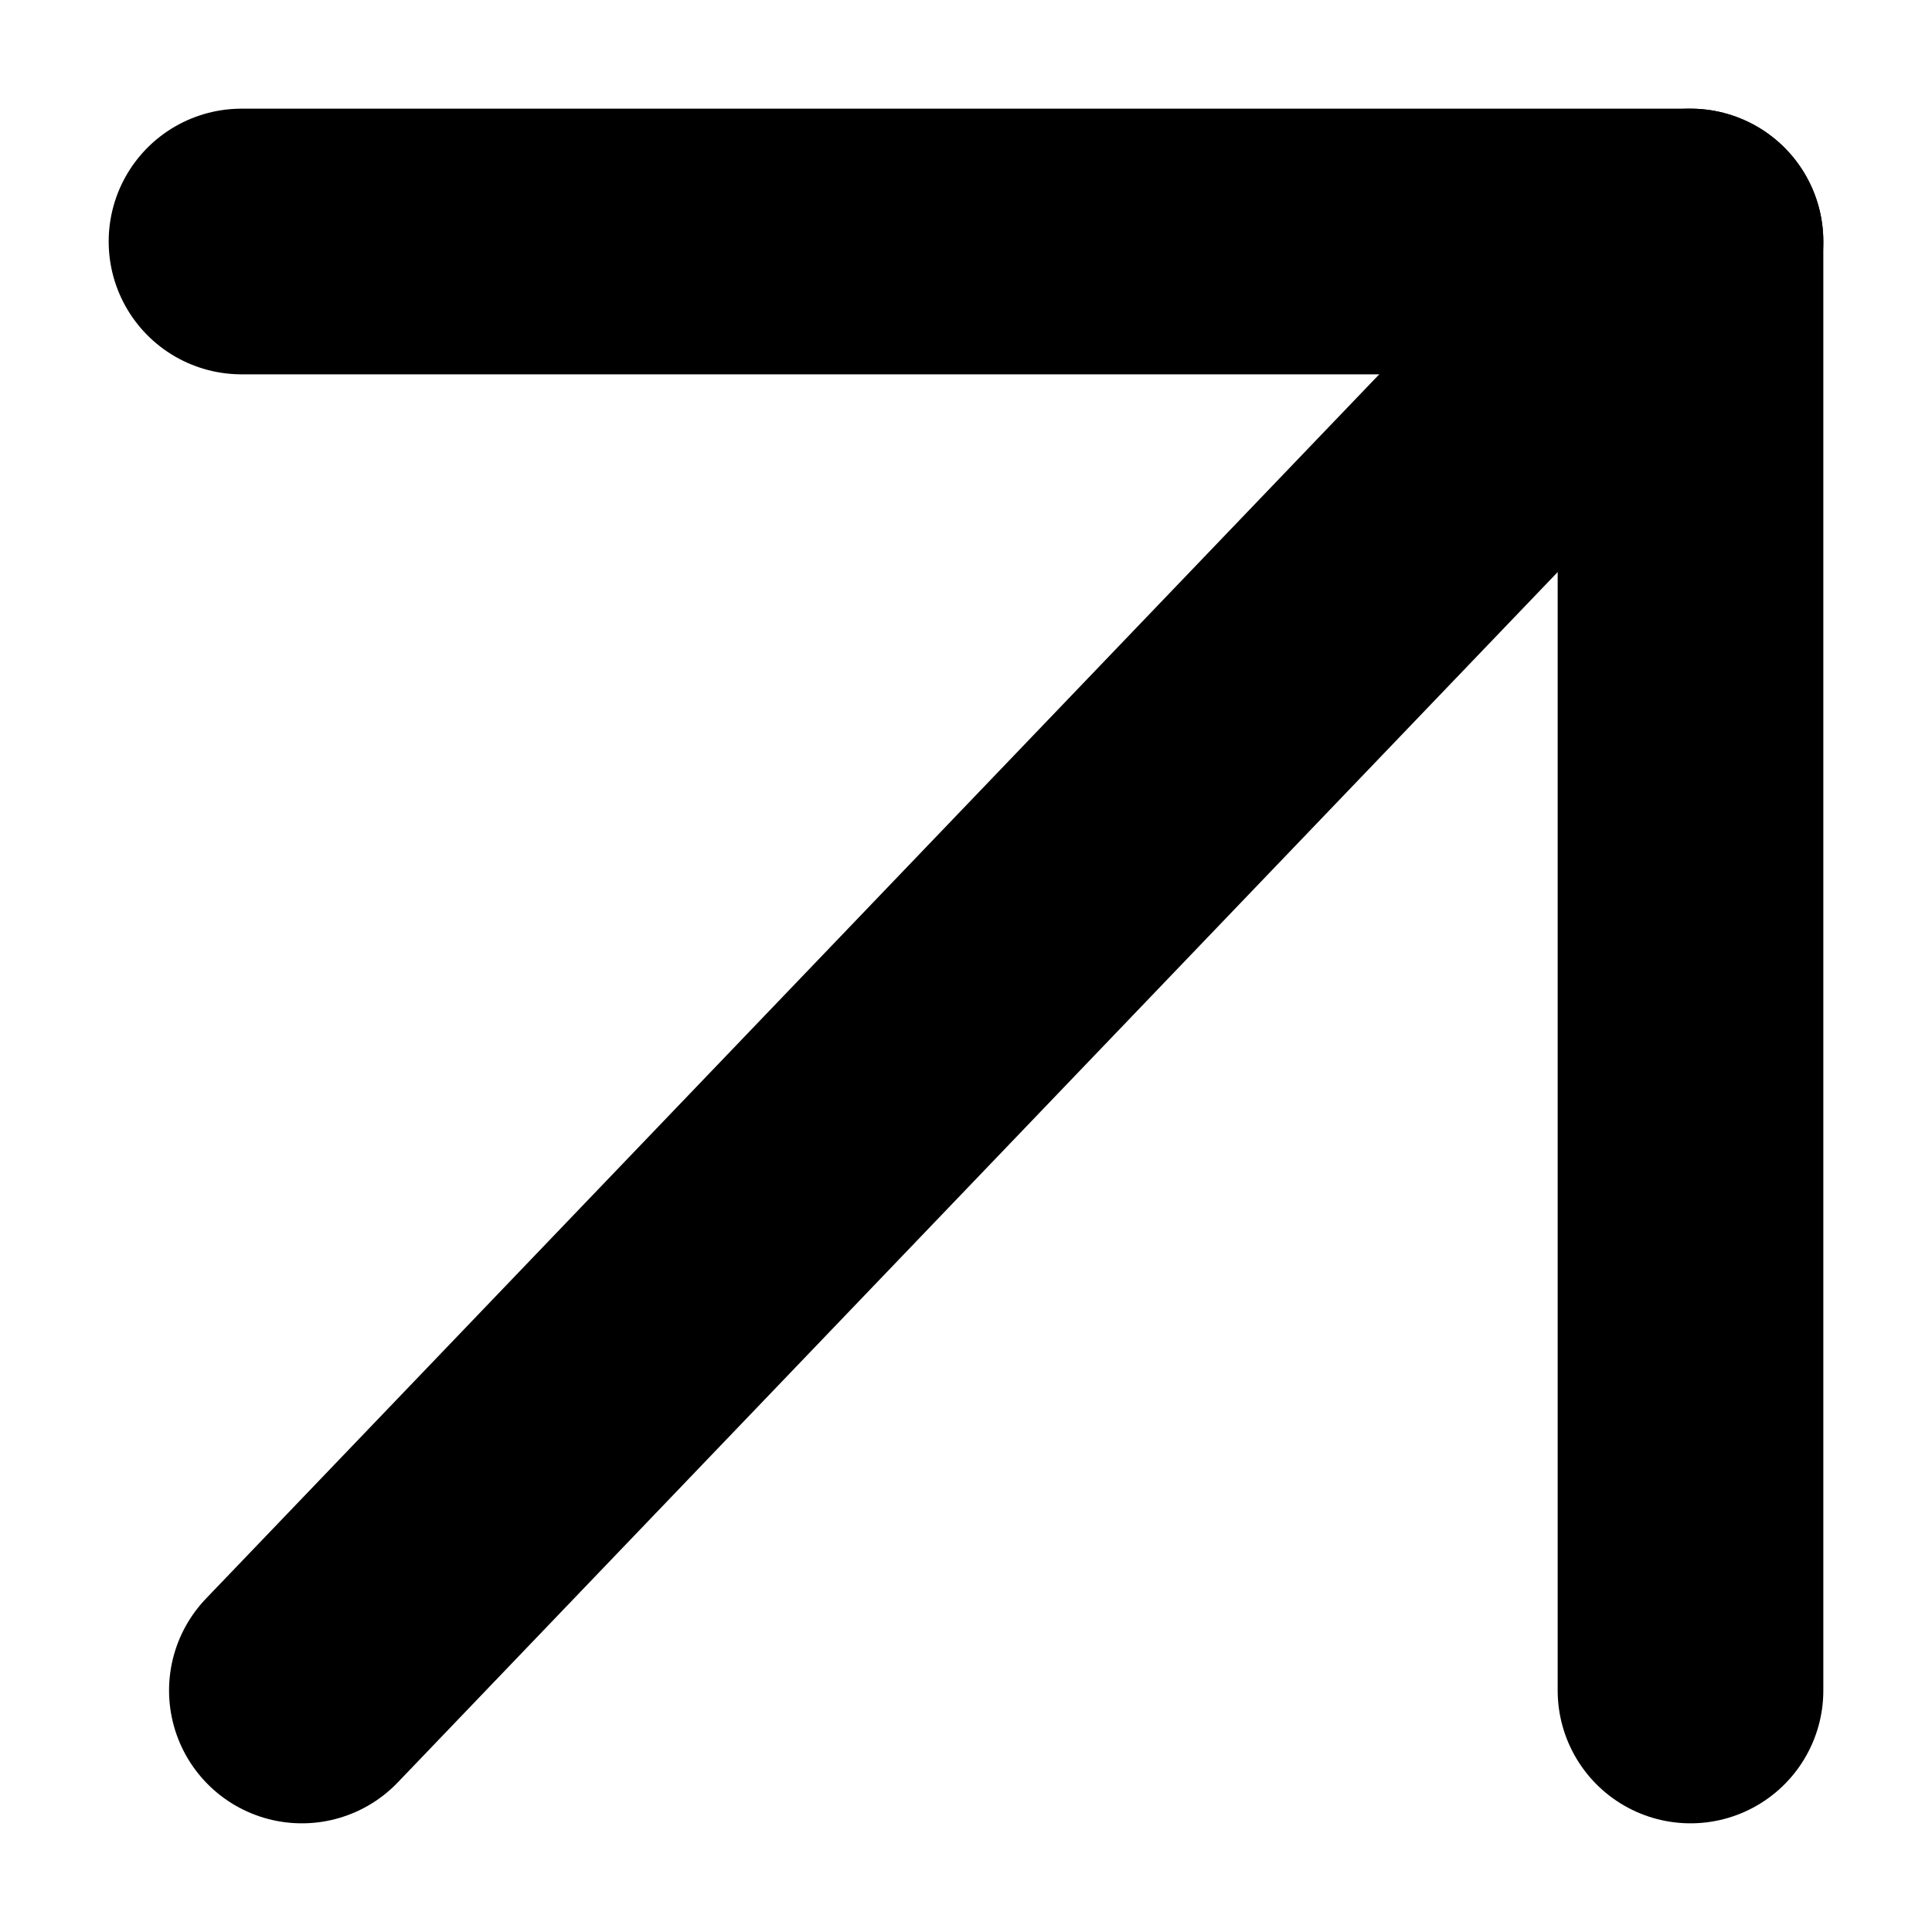
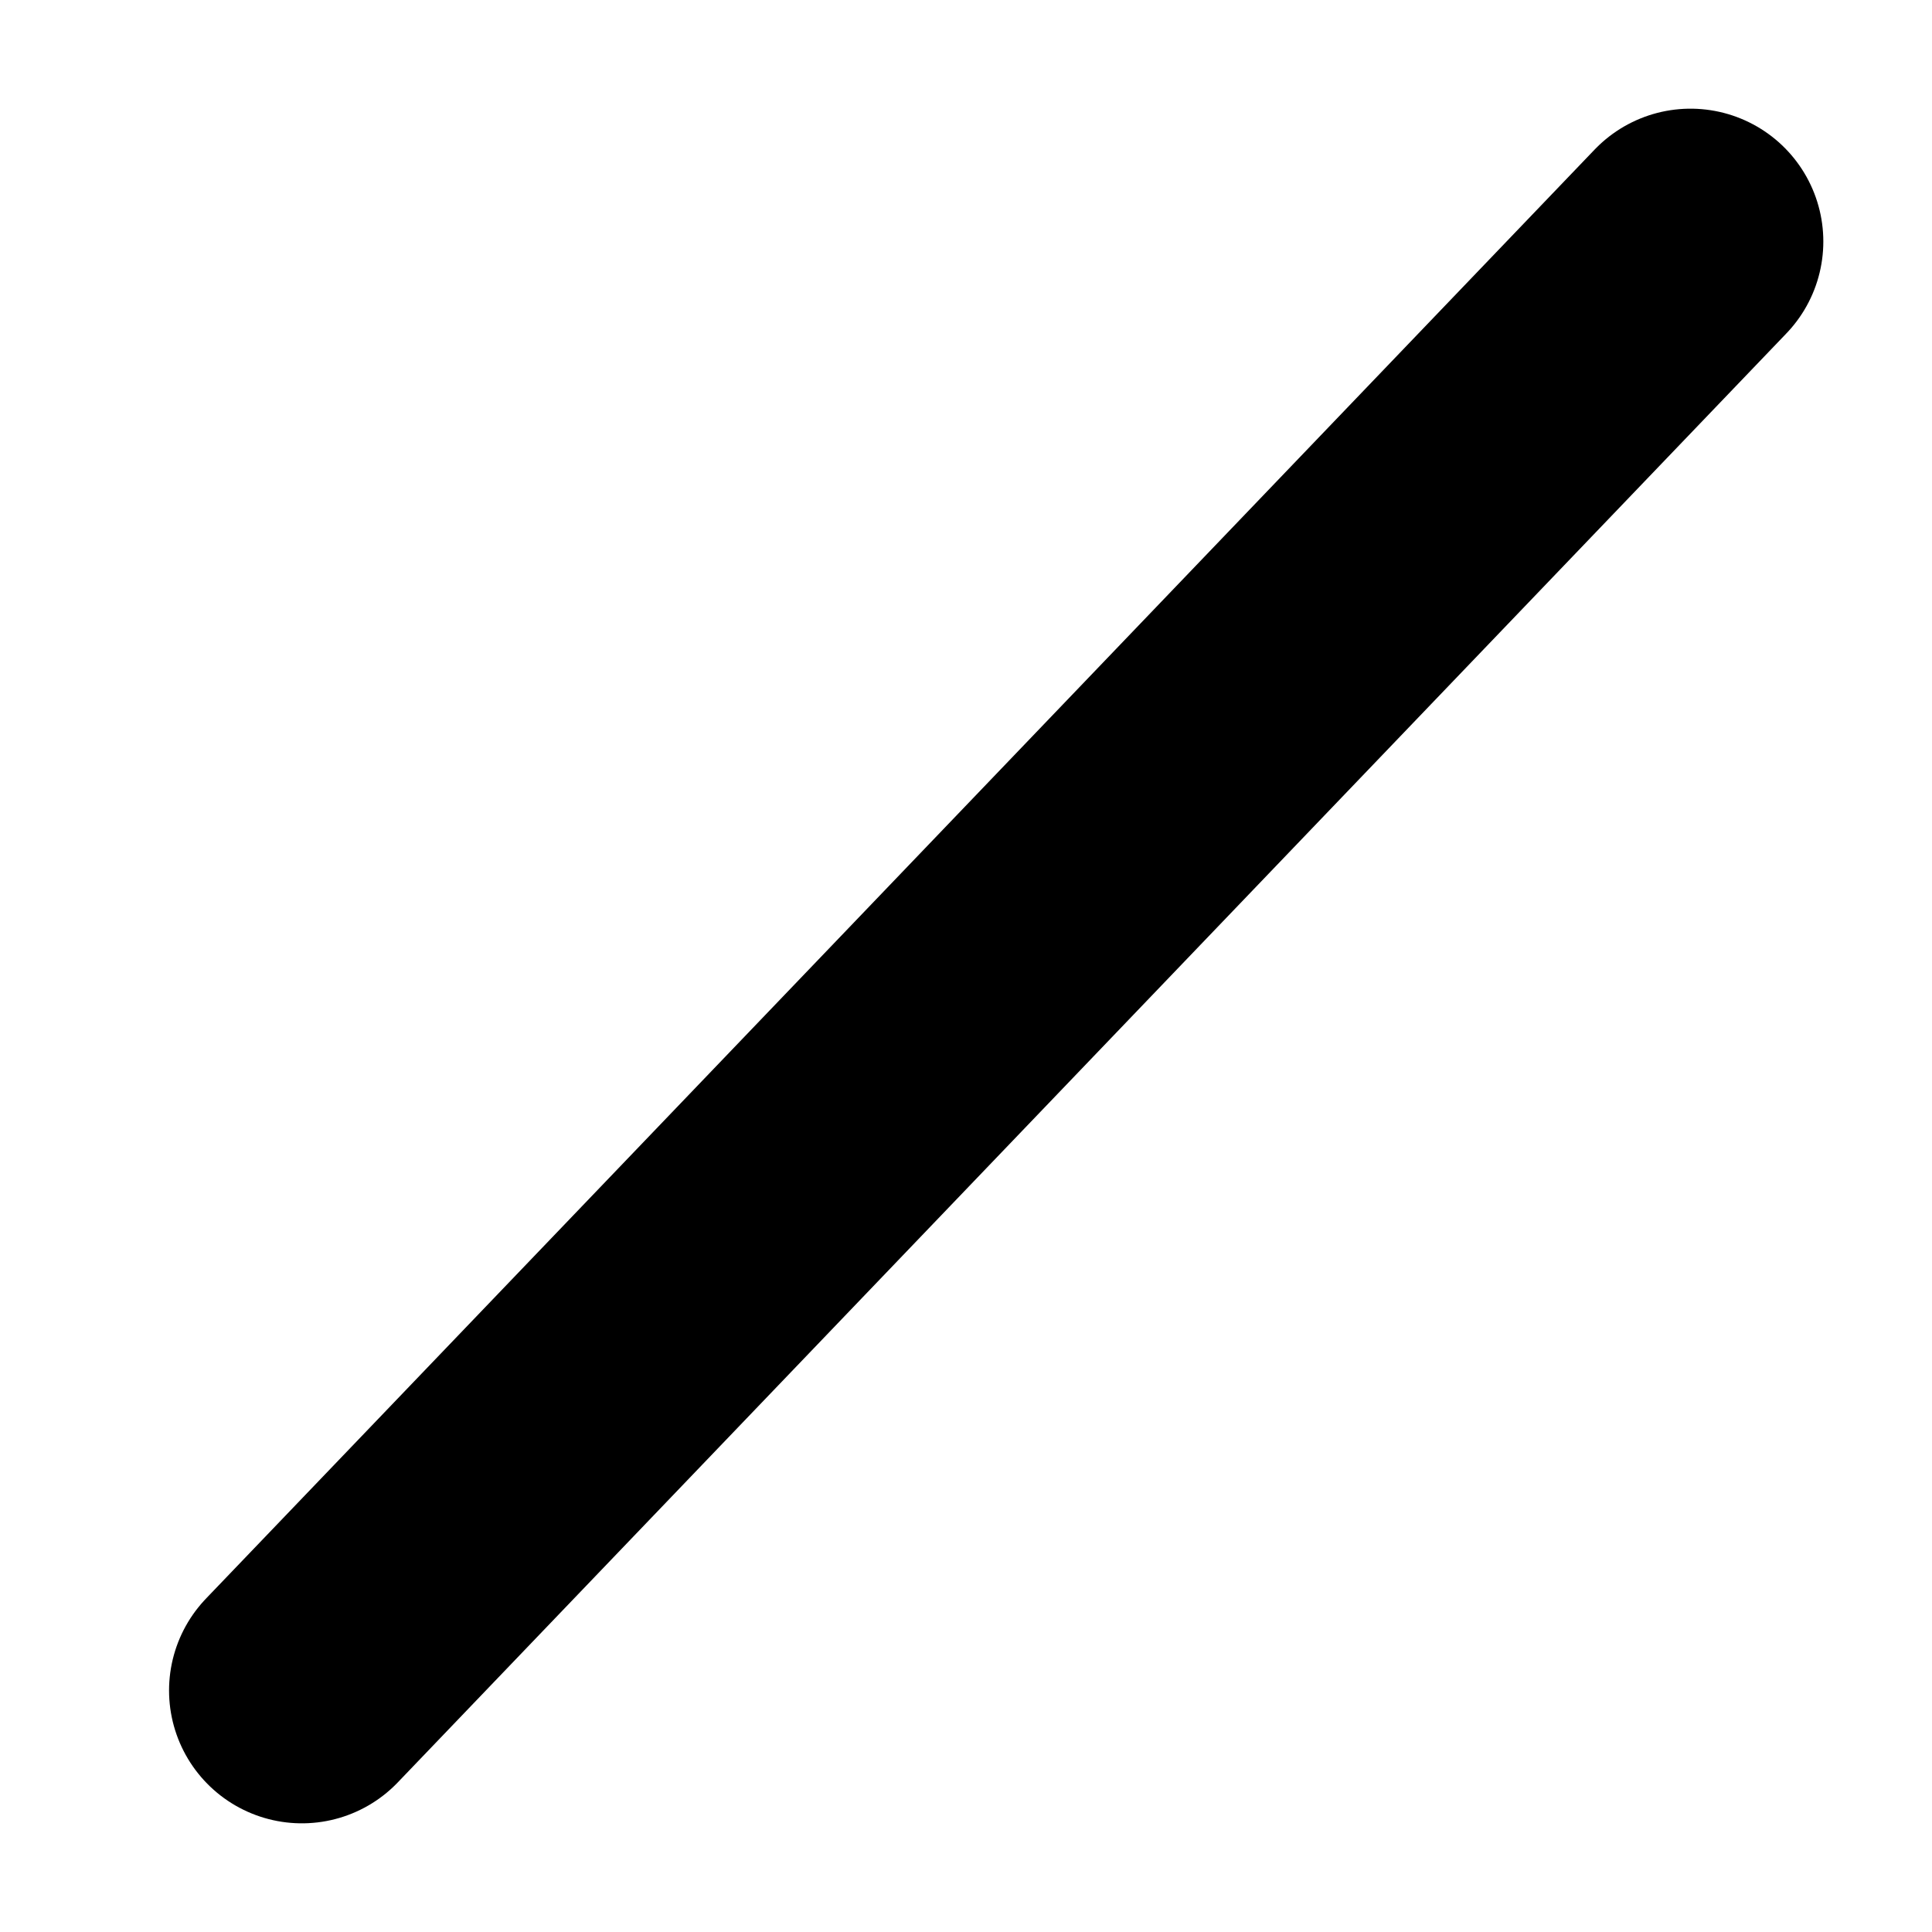
<svg xmlns="http://www.w3.org/2000/svg" width="16" height="16" viewBox="0 0 16 16" fill="none">
-   <path d="M2 2H14V14" stroke="black" stroke-width="2.2" stroke-linecap="round" stroke-linejoin="round" />
  <path d="M2.5 14L14 2" stroke="black" stroke-width="2.2" stroke-linecap="round" />
</svg>